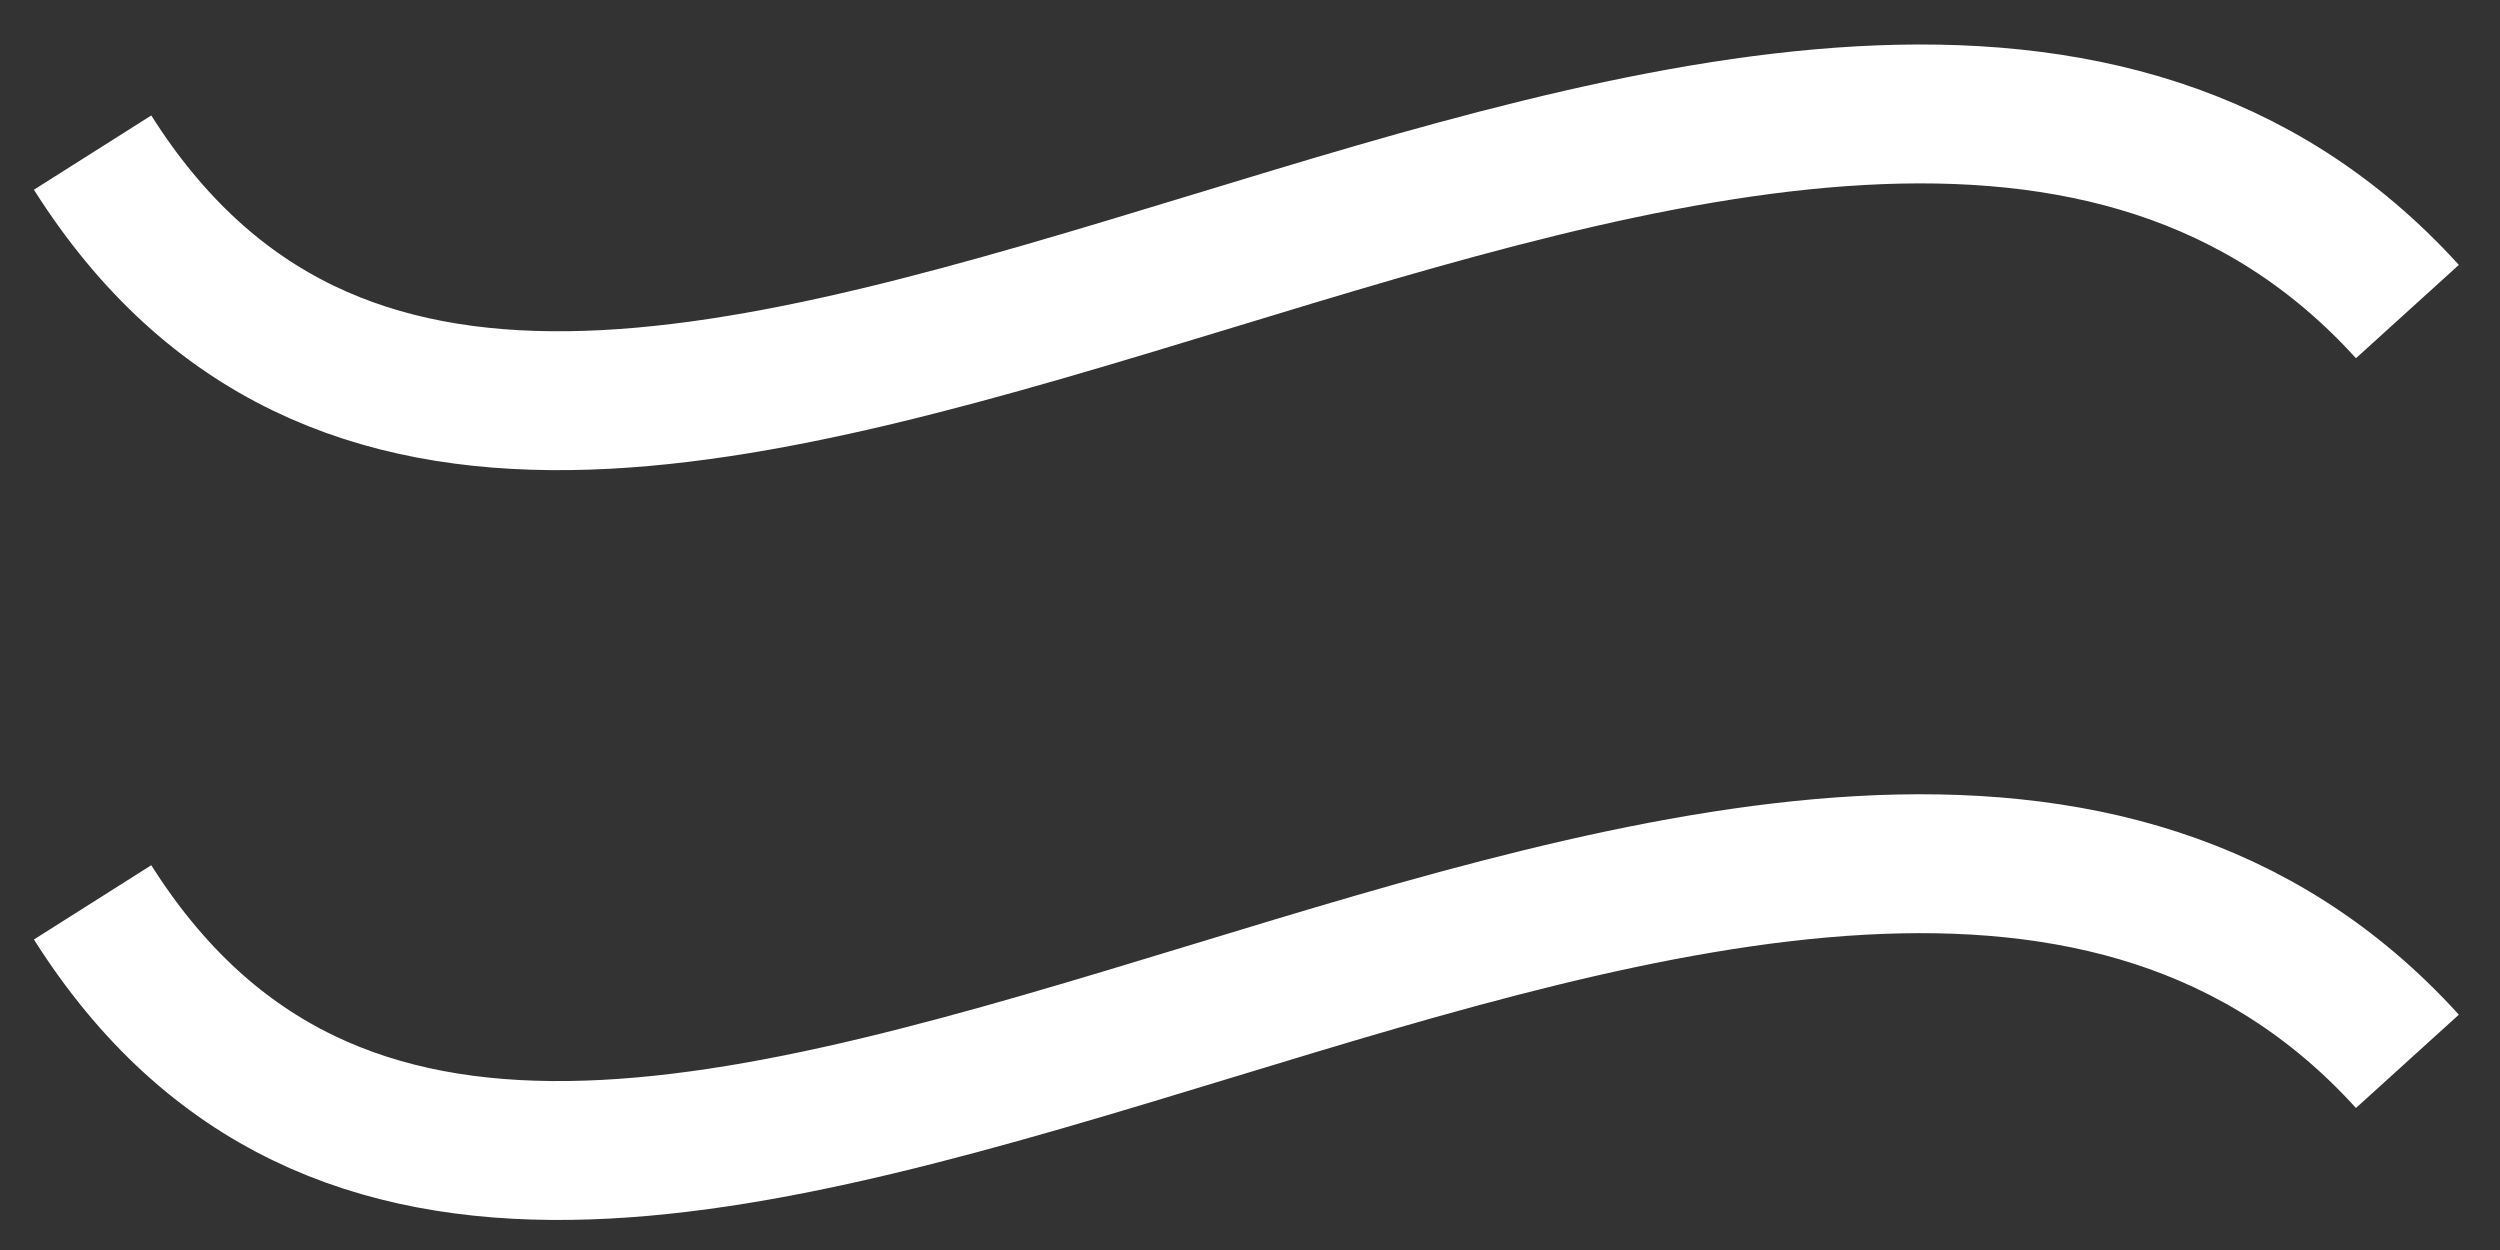
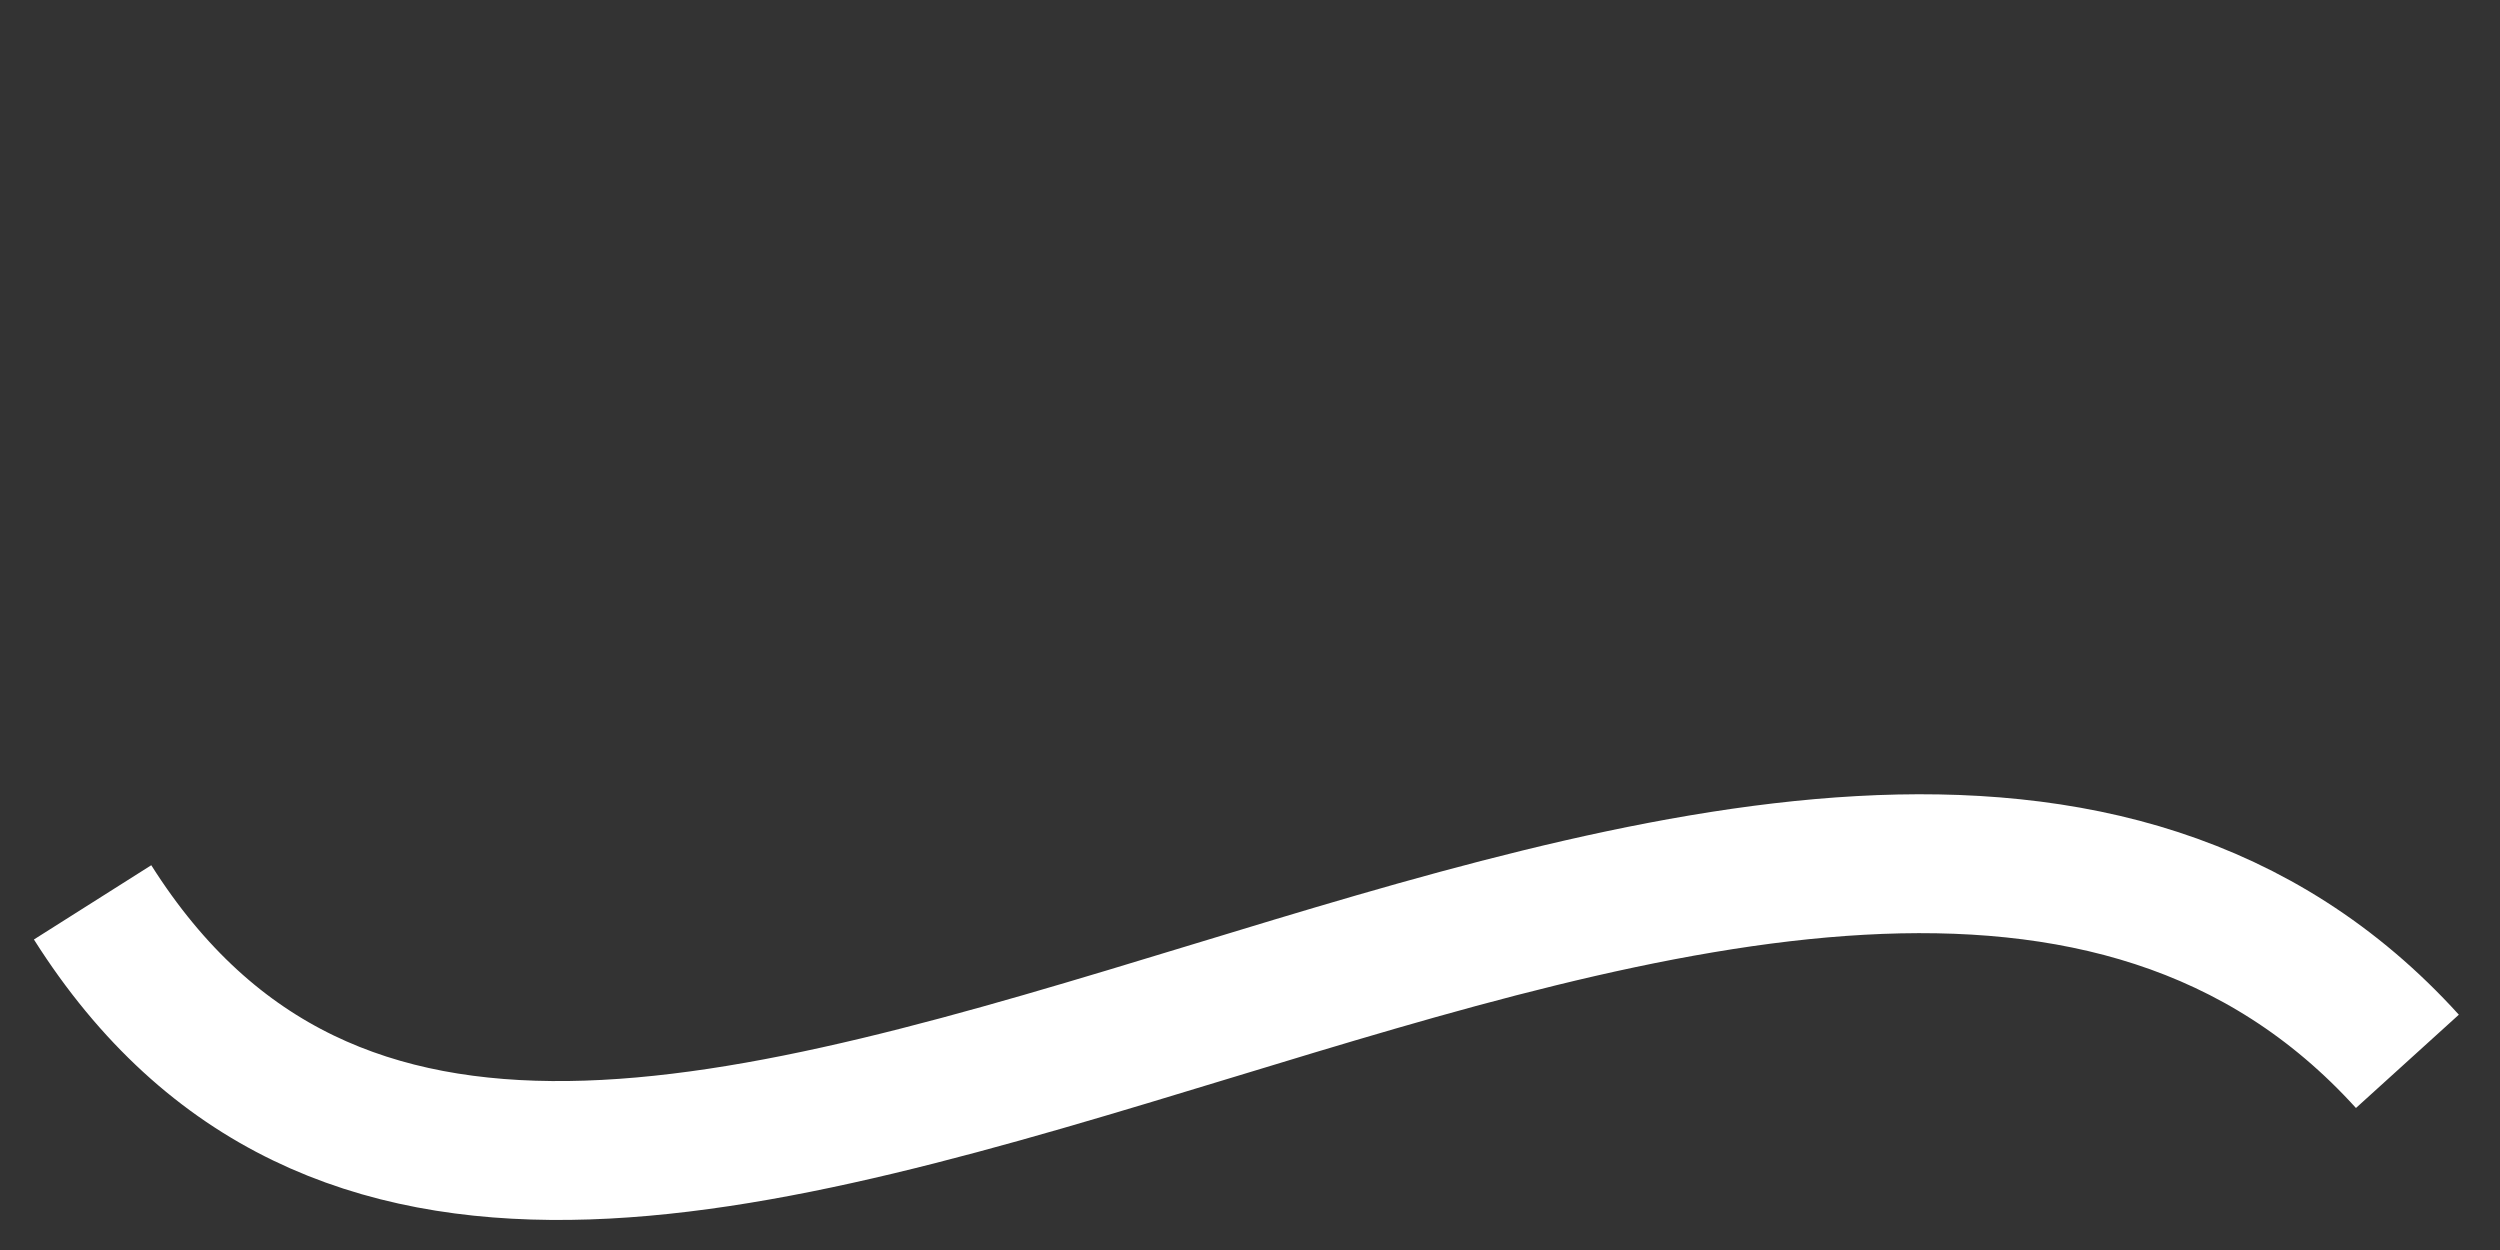
<svg xmlns="http://www.w3.org/2000/svg" width="54" height="27" viewBox="0 0 54 27" fill="none">
  <rect x="0" y="0" width="54" height="27" fill="#333333" stroke="none" />
-   <path d="M2 3.296C7.146 11.426 16.223 8.676 26.226 5.63C35.443 2.823 45.642 -0.281 52 6.73" stroke="white" stroke-width="3" />
  <path d="M2 19.491C7.146 27.622 16.223 24.872 26.226 21.825C35.443 19.018 45.642 15.914 52 22.925" stroke="white" stroke-width="3" />
</svg>